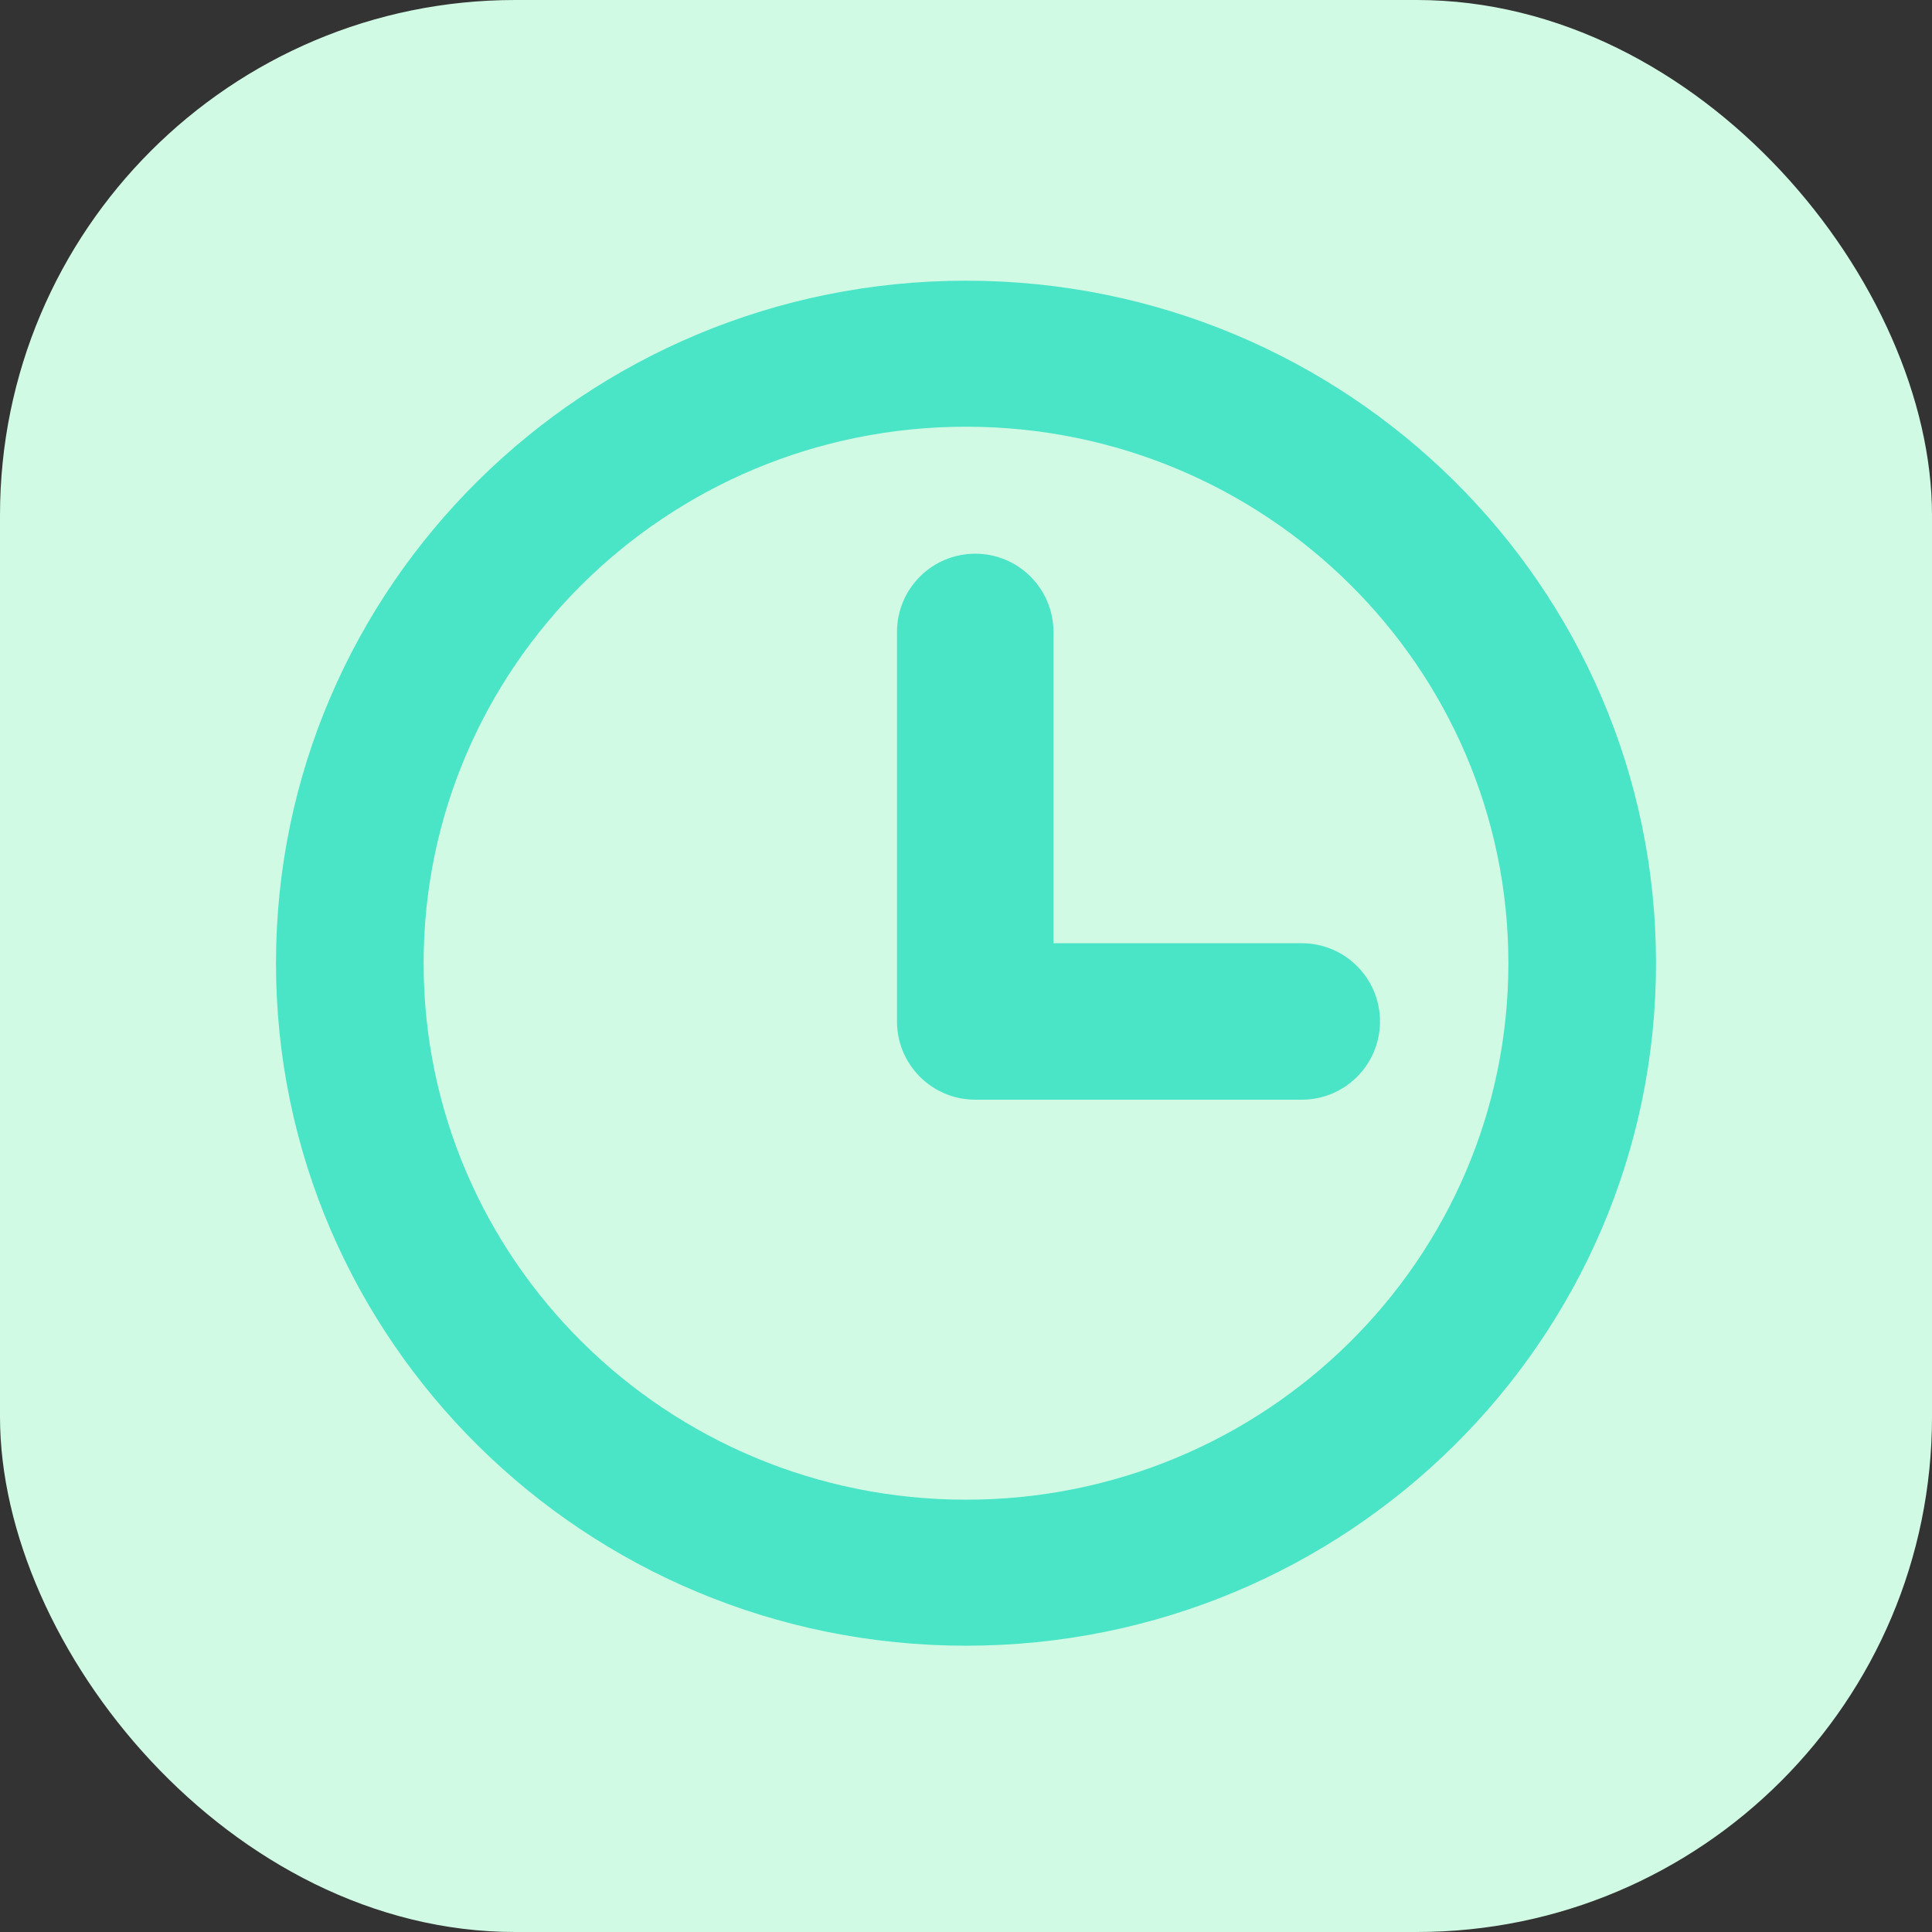
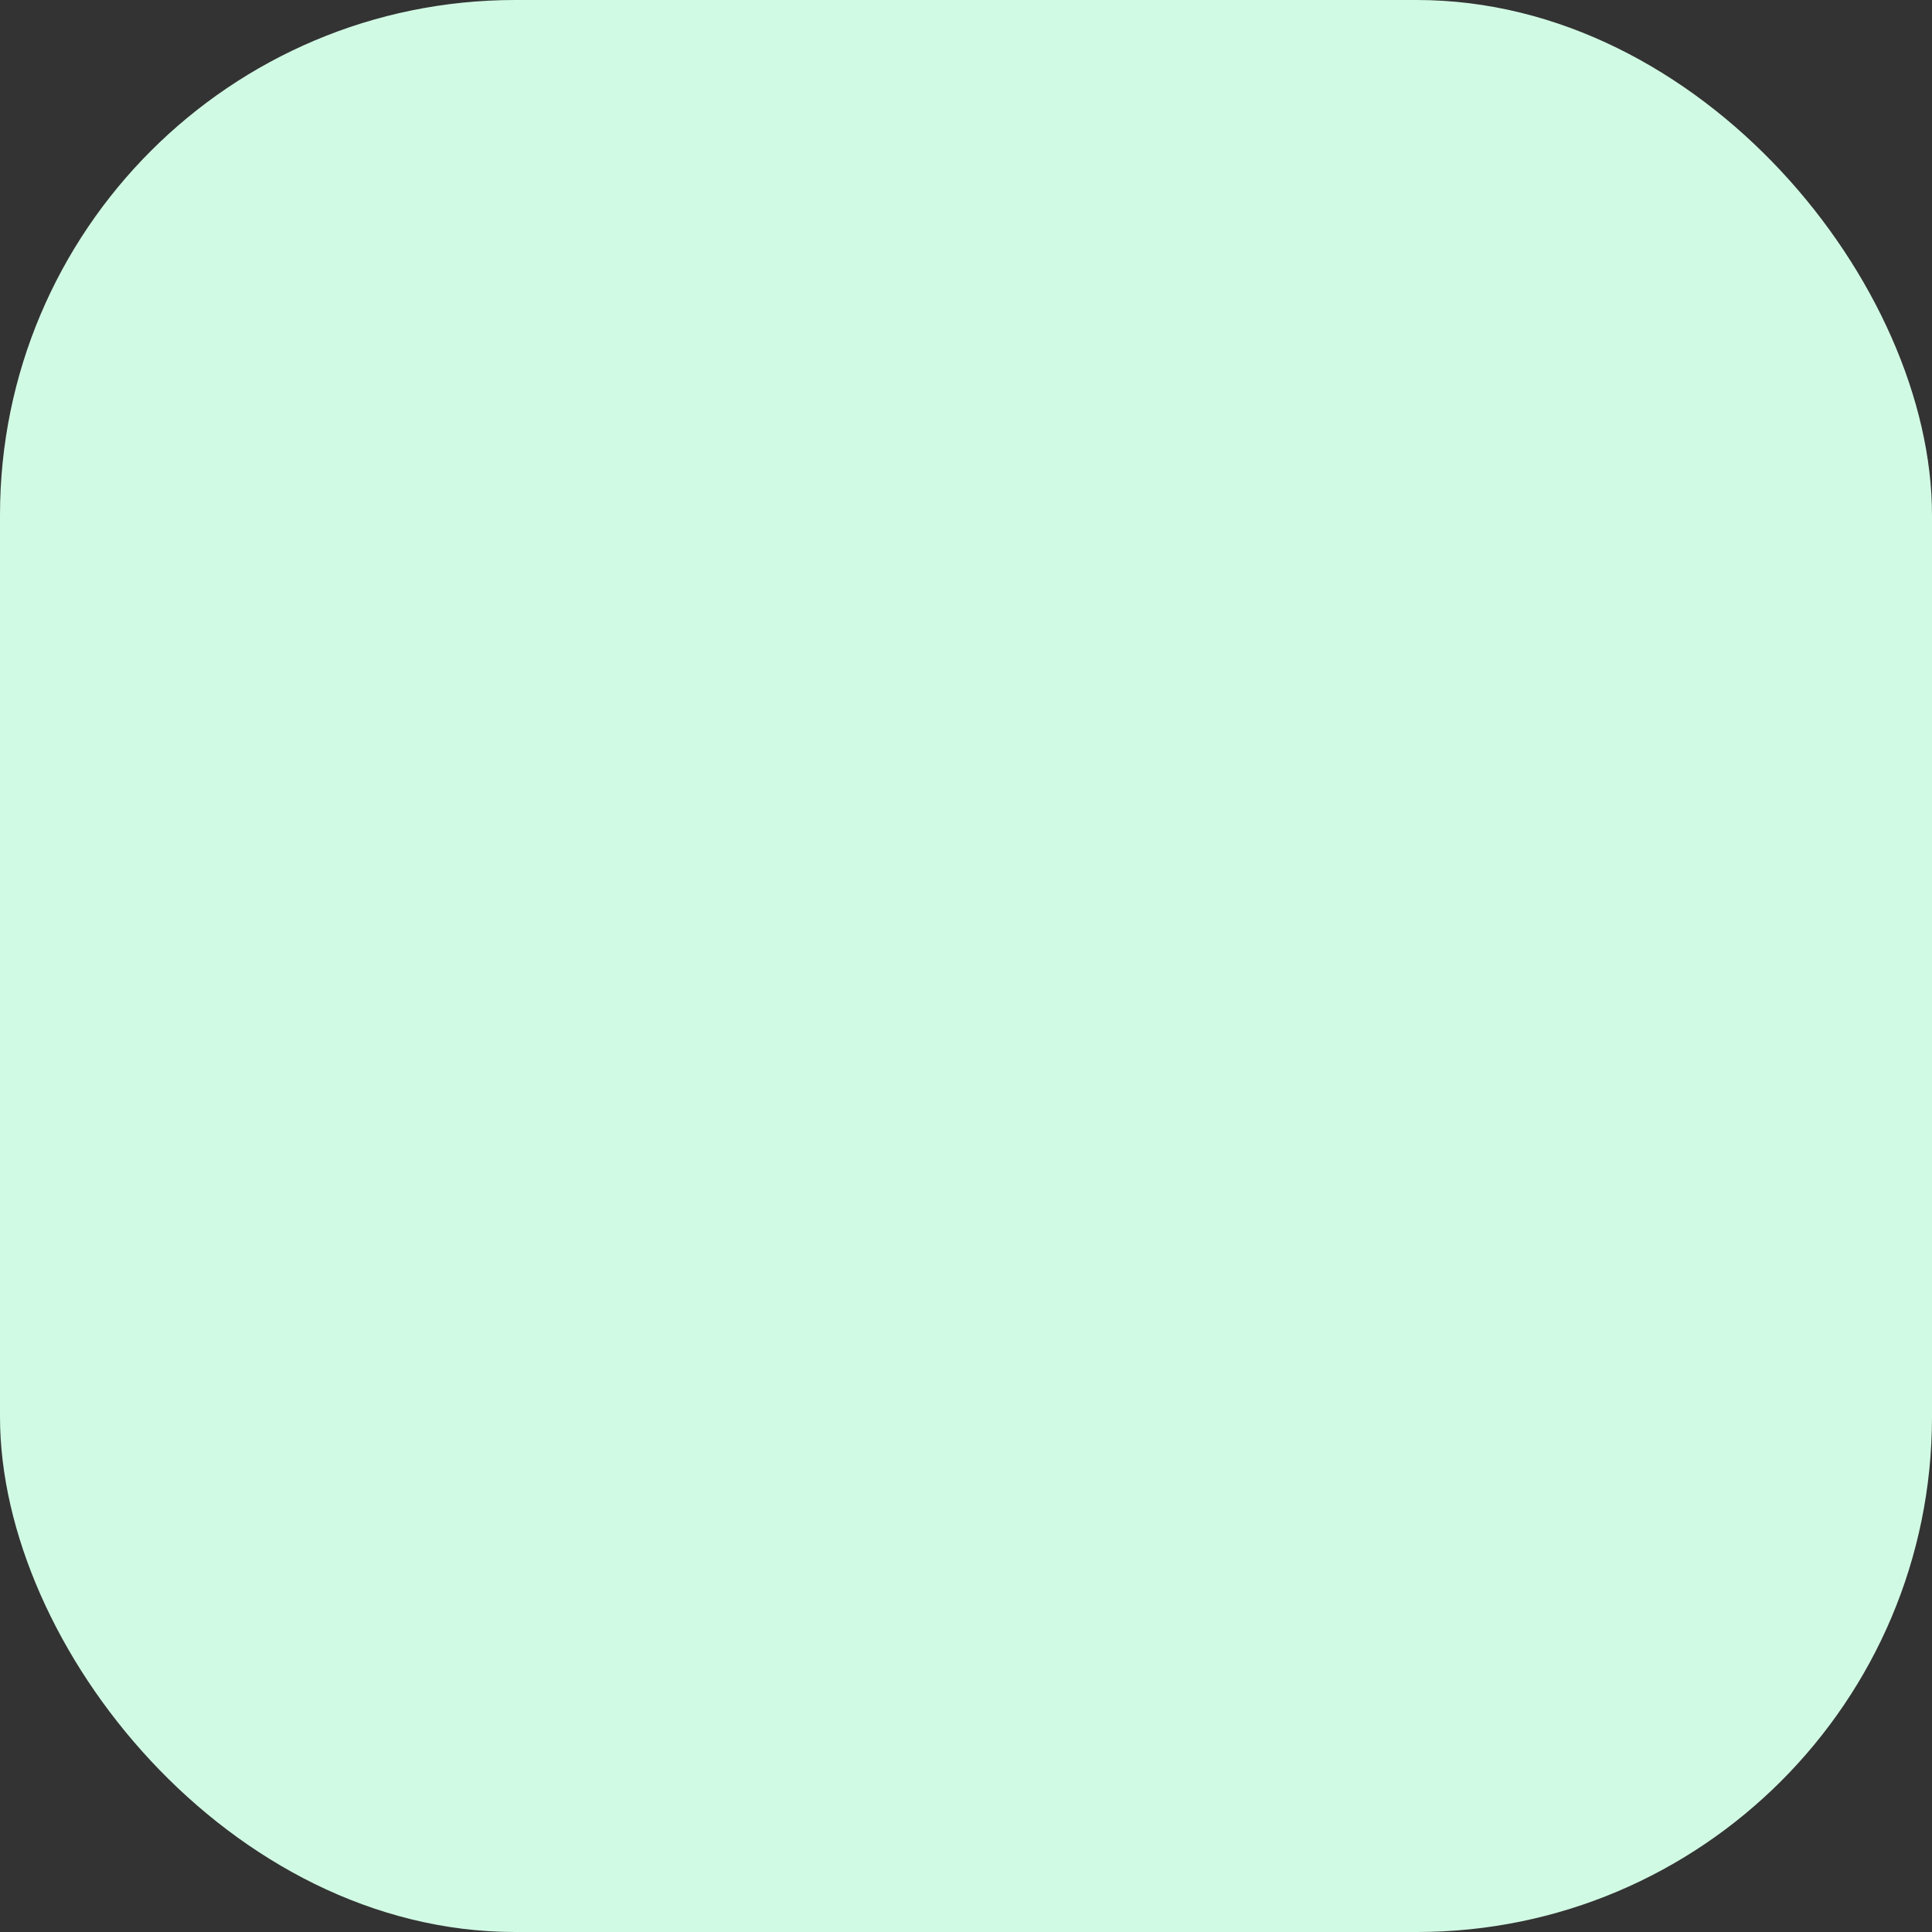
<svg xmlns="http://www.w3.org/2000/svg" width="60" height="60" viewBox="0 0 60 60" fill="none">
  <rect x="0" y="0" width="60" height="60" fill="#333333" stroke="none" />
  <rect width="60" height="60" rx="16" fill="#D1FAE4" />
-   <path fill-rule="evenodd" clip-rule="evenodd" d="M8.571 29.913C8.571 18.211 18.169 8.717 30 8.717C41.831 8.717 51.429 18.211 51.429 29.913C51.429 41.615 41.831 51.109 30 51.109C18.169 51.109 8.571 41.615 8.571 29.913ZM30 13.252C20.701 13.252 13.156 20.715 13.156 29.913C13.156 39.111 20.701 46.574 30 46.574C39.299 46.574 46.844 39.111 46.844 29.913C46.844 20.715 39.299 13.252 30 13.252Z" fill="#4AE5C7" />
-   <path fill-rule="evenodd" clip-rule="evenodd" d="M30.287 17.196C31.629 17.196 32.716 18.284 32.716 19.626V29.293H40.428C41.769 29.293 42.857 30.38 42.857 31.722C42.857 33.064 41.769 34.152 40.428 34.152H30.287C28.945 34.152 27.857 33.064 27.857 31.722V19.626C27.857 18.284 28.945 17.196 30.287 17.196Z" fill="#4AE5C7" />
</svg>